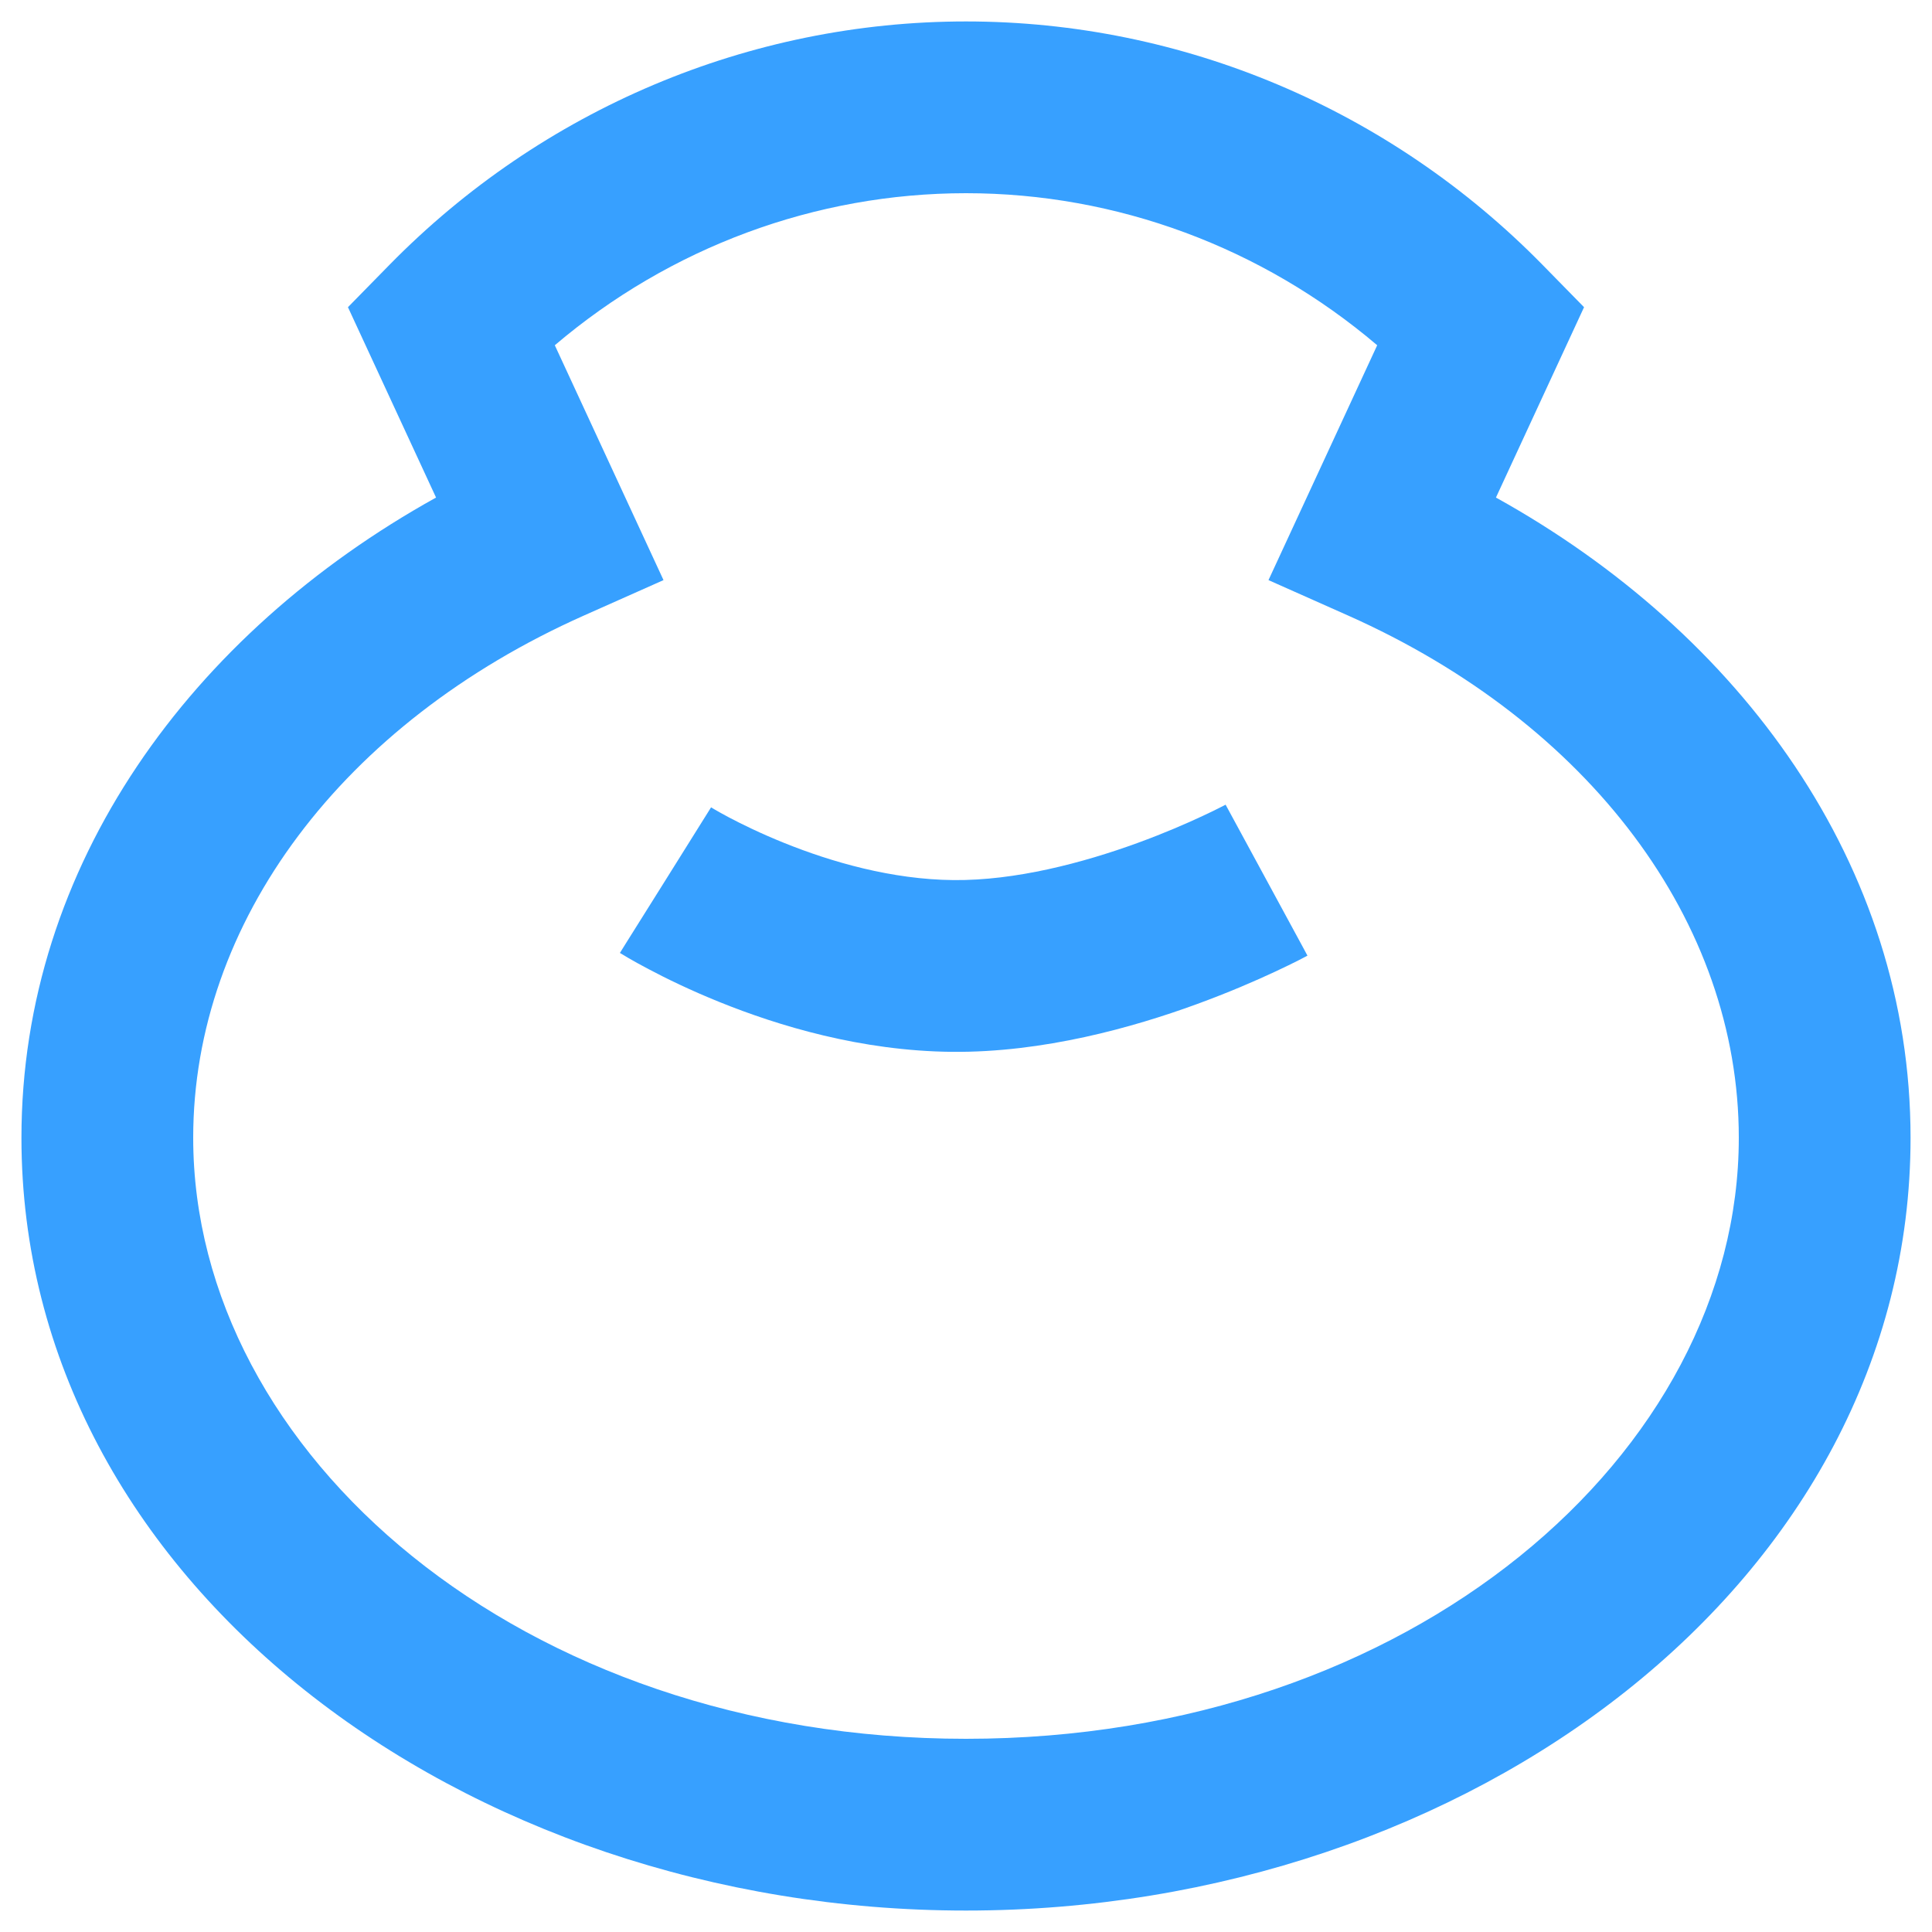
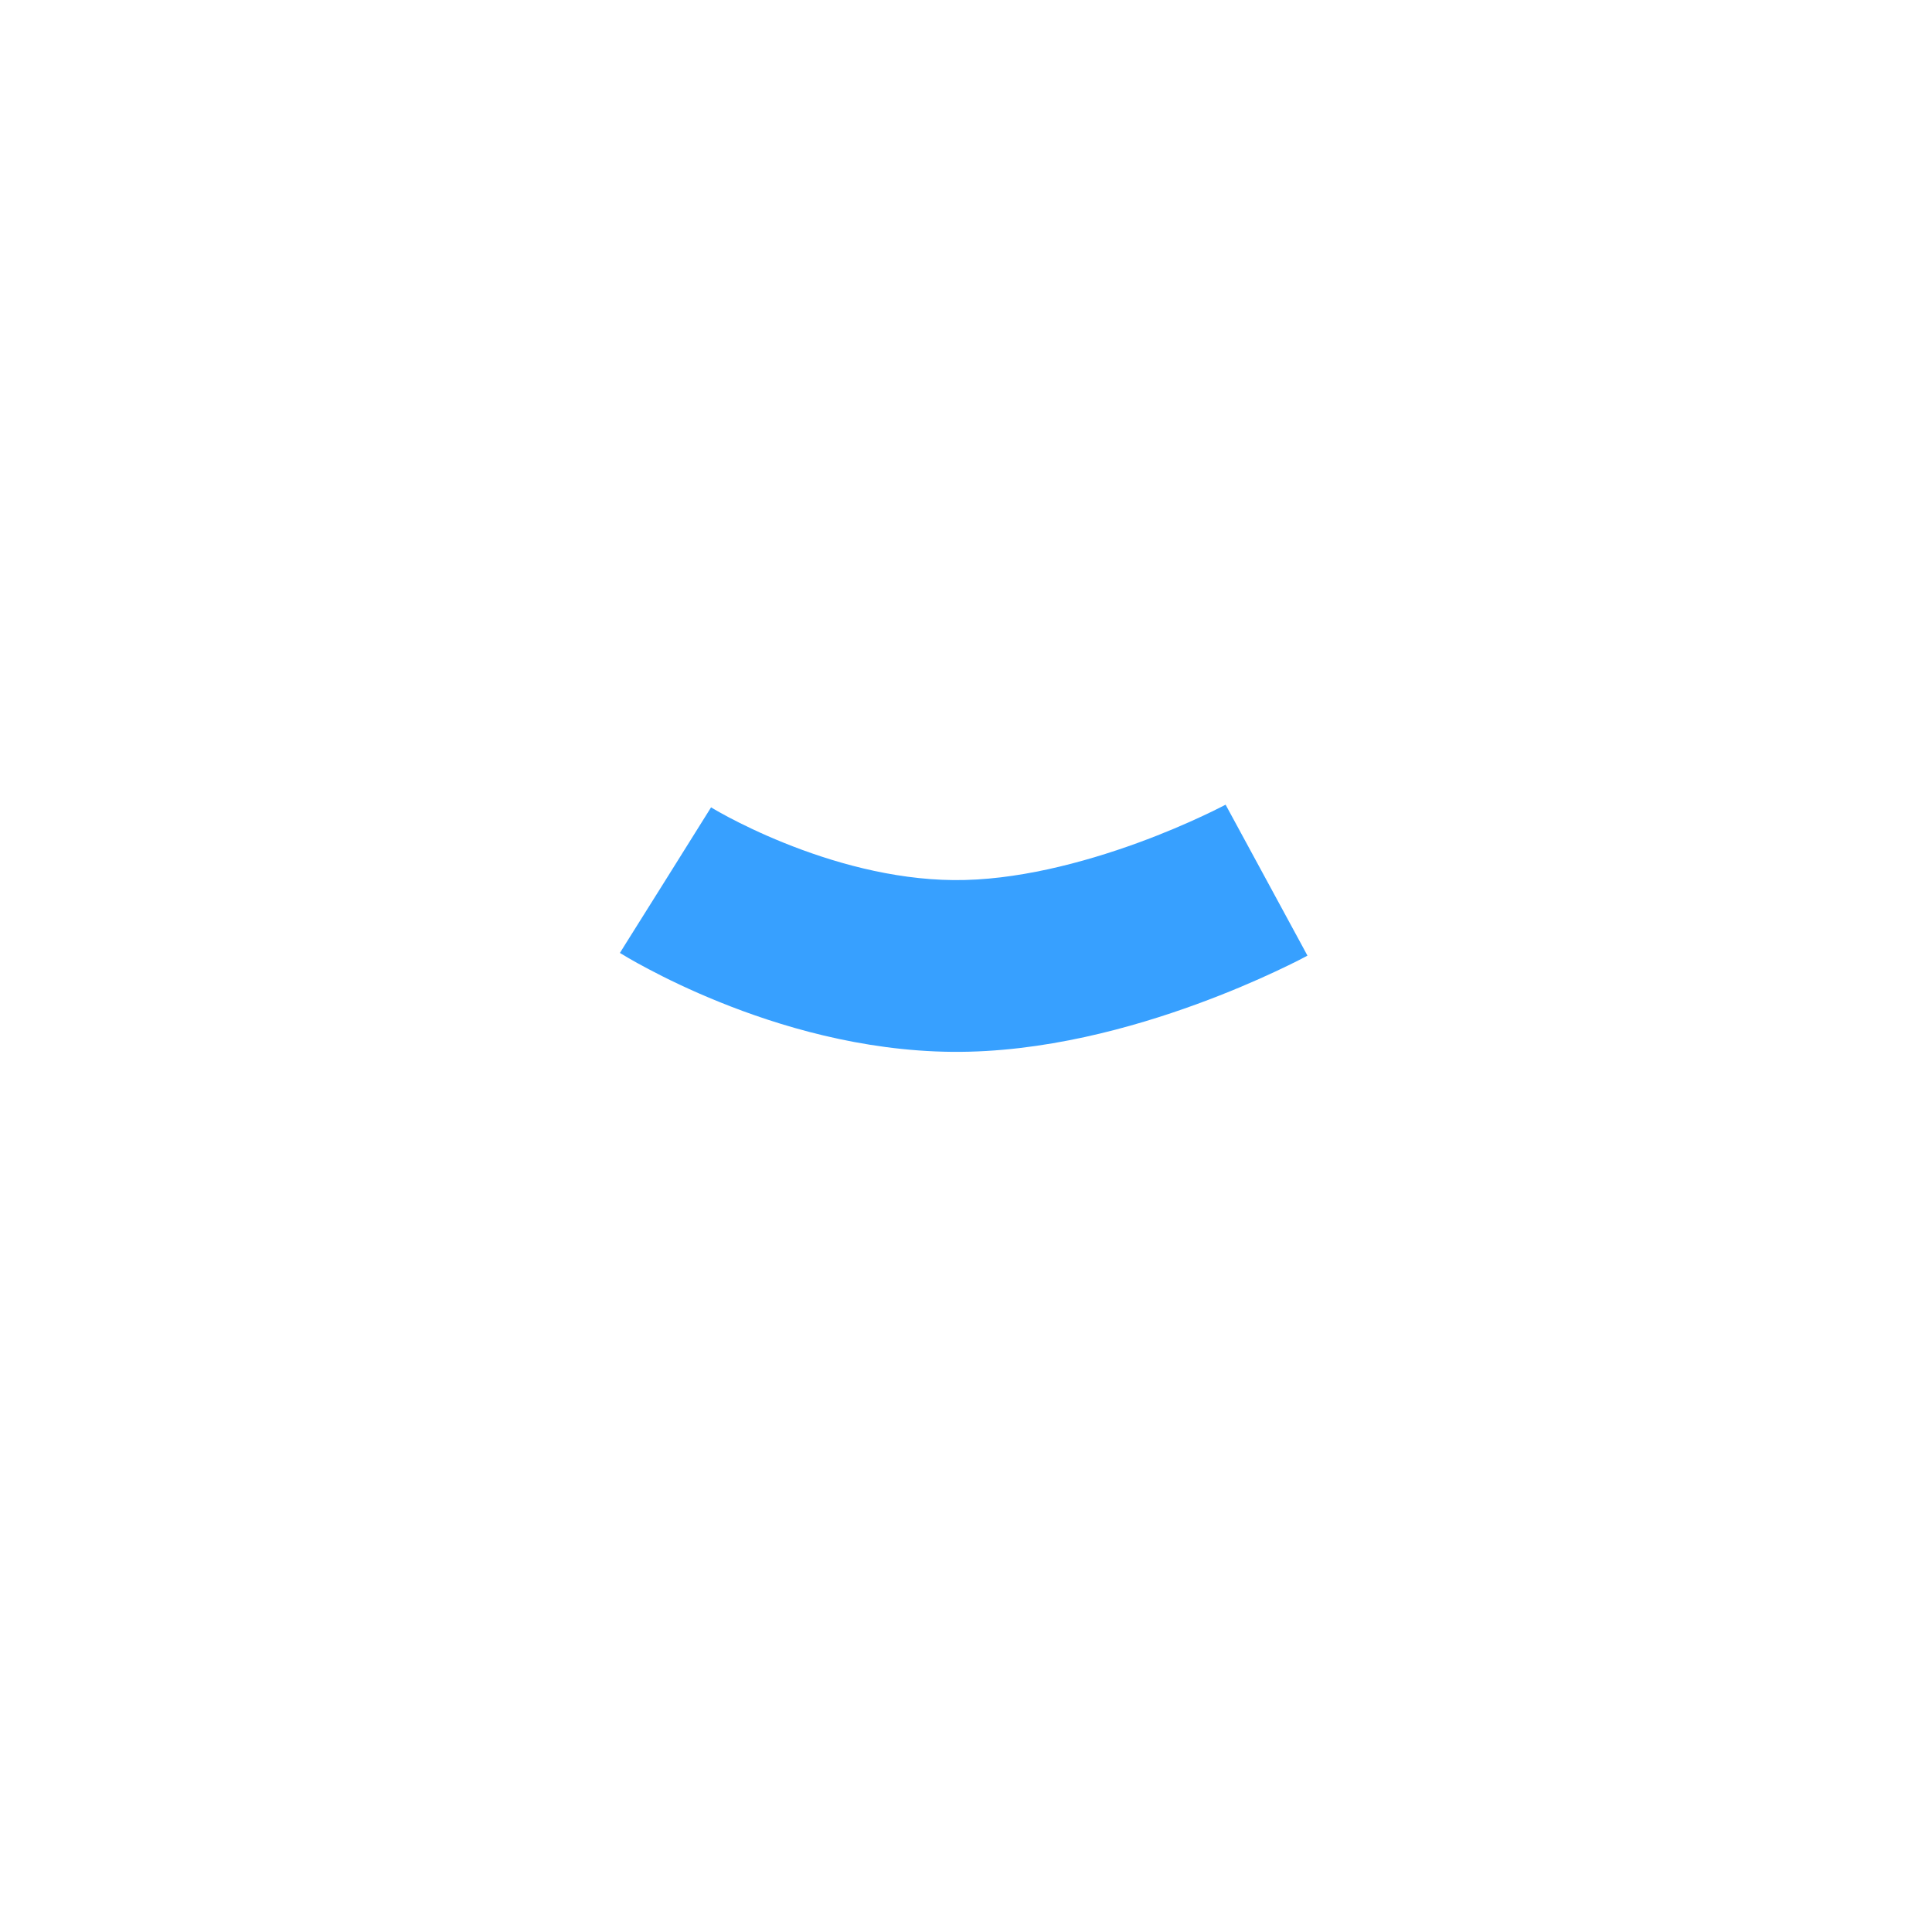
<svg xmlns="http://www.w3.org/2000/svg" width="30" height="30" viewBox="0 0 30 30" fill="none">
-   <path d="M8.615 5.361L10.303 9.008L9.067 9.558C5.319 11.227 3 14.319 3 17.667C3 22.559 8.08 27 15 27C21.921 27 27 22.559 27 17.667C27 14.319 24.681 11.227 20.933 9.558L19.697 9.008L21.385 5.361C19.597 3.84 17.339 3 15 3C12.661 3 10.403 3.84 8.615 5.361ZM6.048 4.112C8.418 1.696 11.637 0.333 15 0.333C18.363 0.333 21.582 1.696 23.952 4.112L24.597 4.77L23.229 7.726C27.025 9.832 29.667 13.43 29.667 17.667C29.667 24.556 22.807 29.667 15 29.667C7.193 29.667 0.333 24.556 0.333 17.667C0.333 13.43 2.976 9.832 6.771 7.726L5.403 4.77L6.048 4.112Z" fill="#37A0FF" />
  <path d="M19.031 12.495C19.031 12.495 19.031 12.495 19.667 13.667C20.303 14.838 20.302 14.839 20.302 14.839L20.301 14.84L20.297 14.841L20.288 14.847L20.259 14.862C20.235 14.875 20.201 14.892 20.159 14.914C20.074 14.957 19.954 15.016 19.804 15.086C19.505 15.226 19.083 15.41 18.579 15.594C17.593 15.954 16.202 16.346 14.784 16.333C13.37 16.32 12.082 15.927 11.176 15.561C10.717 15.376 10.34 15.191 10.074 15.05C9.94 14.98 9.834 14.92 9.758 14.876C9.72 14.854 9.69 14.836 9.668 14.822L9.64 14.806L9.631 14.8L9.628 14.798L9.626 14.797C9.626 14.797 9.625 14.796 10.334 13.667C11.042 12.537 11.041 12.537 11.041 12.537L11.04 12.536L11.039 12.535L11.047 12.54C11.057 12.546 11.074 12.556 11.098 12.57C11.145 12.598 11.221 12.64 11.32 12.693C11.521 12.799 11.814 12.943 12.174 13.088C12.907 13.384 13.85 13.658 14.809 13.666C15.765 13.675 16.809 13.401 17.665 13.089C18.082 12.937 18.432 12.784 18.675 12.67C18.797 12.614 18.89 12.567 18.951 12.536C18.982 12.521 19.004 12.509 19.018 12.502L19.031 12.495L19.033 12.494L19.031 12.495Z" fill="#37A0FF" />
</svg>